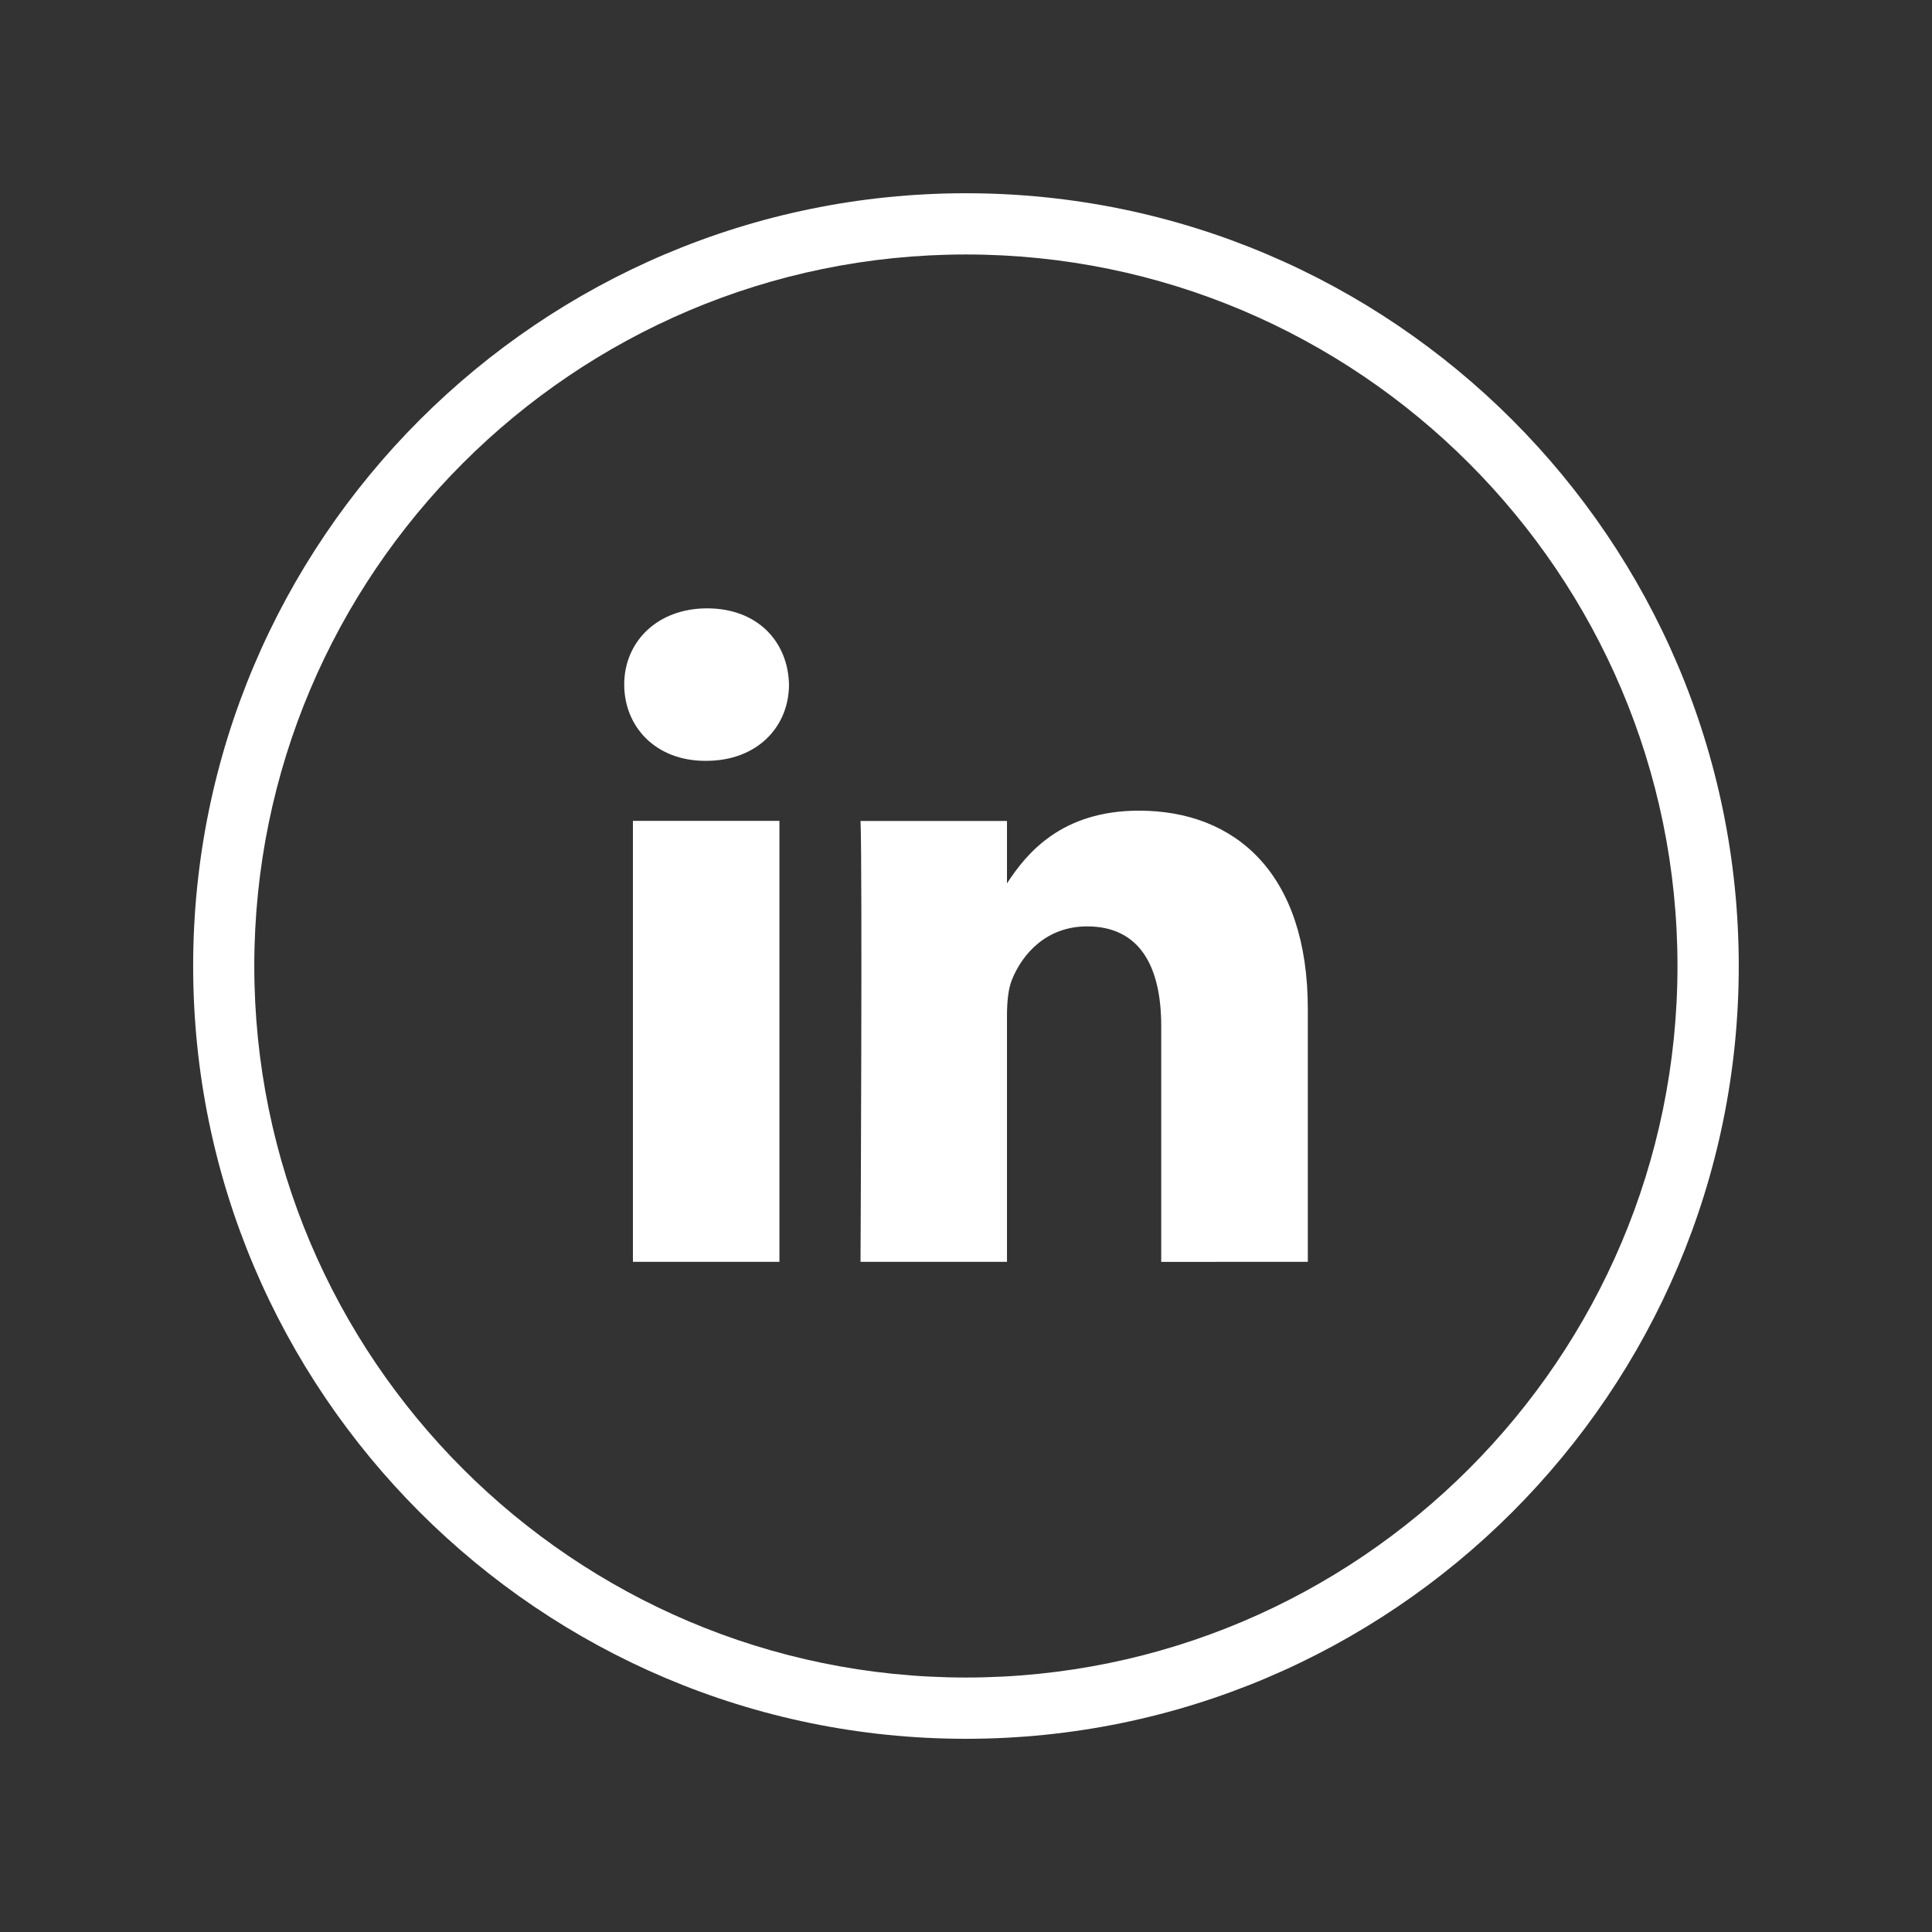
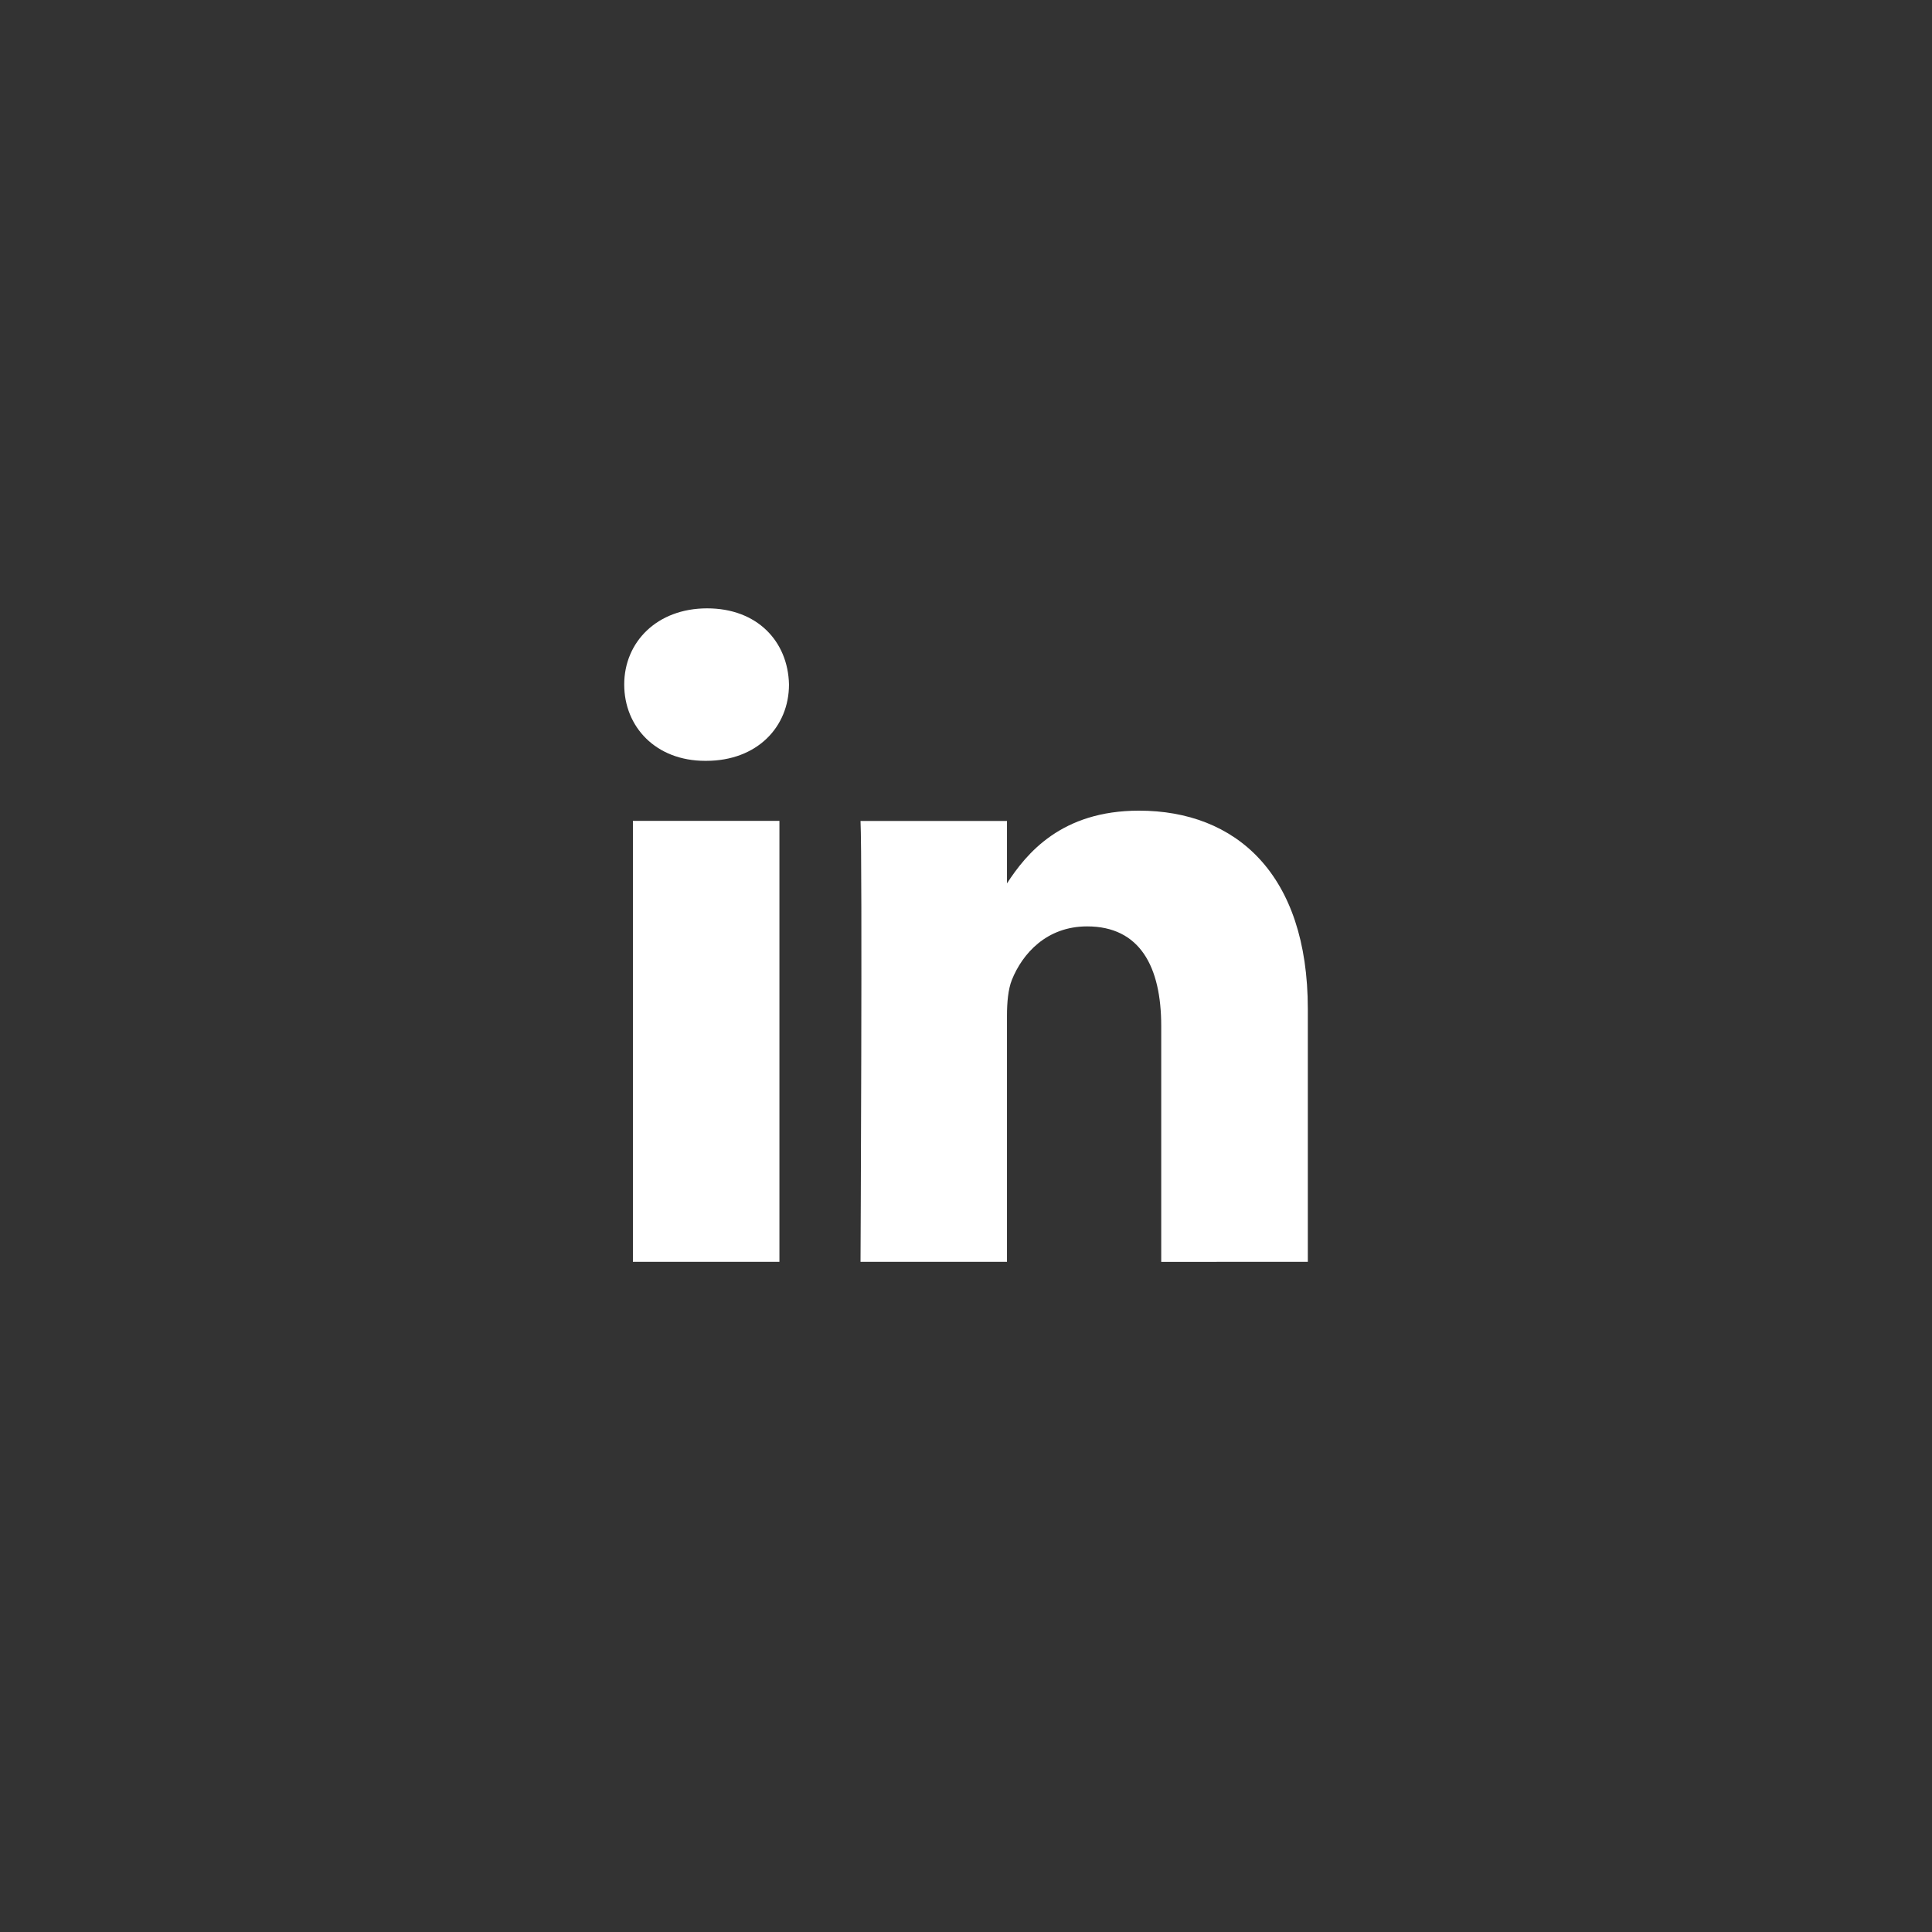
<svg xmlns="http://www.w3.org/2000/svg" width="42" height="42" viewBox="0 0 42 42" fill="none">
  <rect x="0" y="0" width="42" height="42" fill="#333333" stroke="none" />
  <path d="M28.431 27.431L25.244 27.432V22.304C25.244 21.016 24.782 20.139 23.633 20.139C22.752 20.139 22.226 20.731 21.997 21.303C21.916 21.506 21.891 21.793 21.891 22.079V27.431H18.707C18.707 27.431 18.75 18.746 18.707 17.847H21.891V19.204C22.314 18.554 23.072 17.623 24.761 17.623C26.862 17.623 28.431 18.993 28.431 21.935M15.351 16.54H15.33C14.258 16.54 13.57 15.803 13.57 14.88C13.57 13.958 14.282 13.225 15.372 13.225C16.461 13.225 17.131 13.942 17.152 14.88C17.152 15.801 16.461 16.54 15.351 16.54ZM16.944 27.431H13.759V17.845H16.944V27.431Z" fill="white" />
-   <path d="M20.999 37.8C11.734 37.8 4.199 30.262 4.199 21C4.199 11.739 11.734 4.201 20.999 4.201C30.265 4.201 37.799 11.736 37.799 21.001C37.799 30.266 30.261 37.8 20.999 37.8V37.8ZM20.999 5.532C12.467 5.532 5.528 12.471 5.528 21C5.528 29.529 12.467 36.468 20.999 36.468C29.531 36.468 36.467 29.529 36.467 21C36.467 12.471 29.528 5.532 20.999 5.532Z" fill="white" />
</svg>